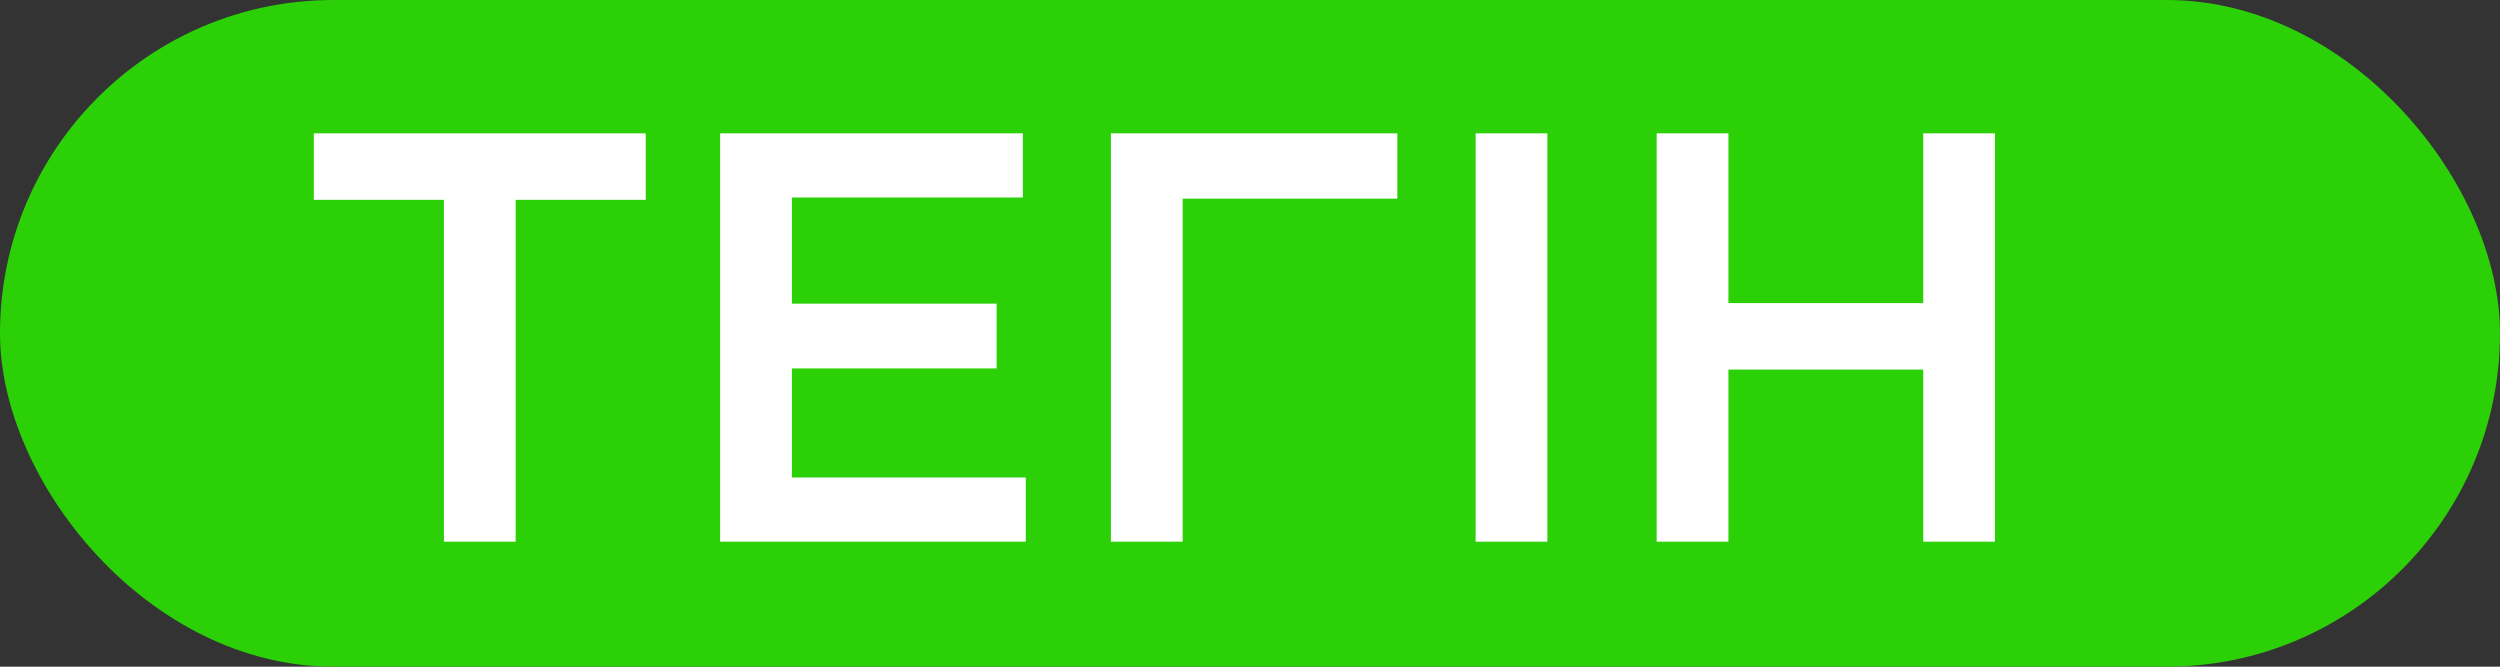
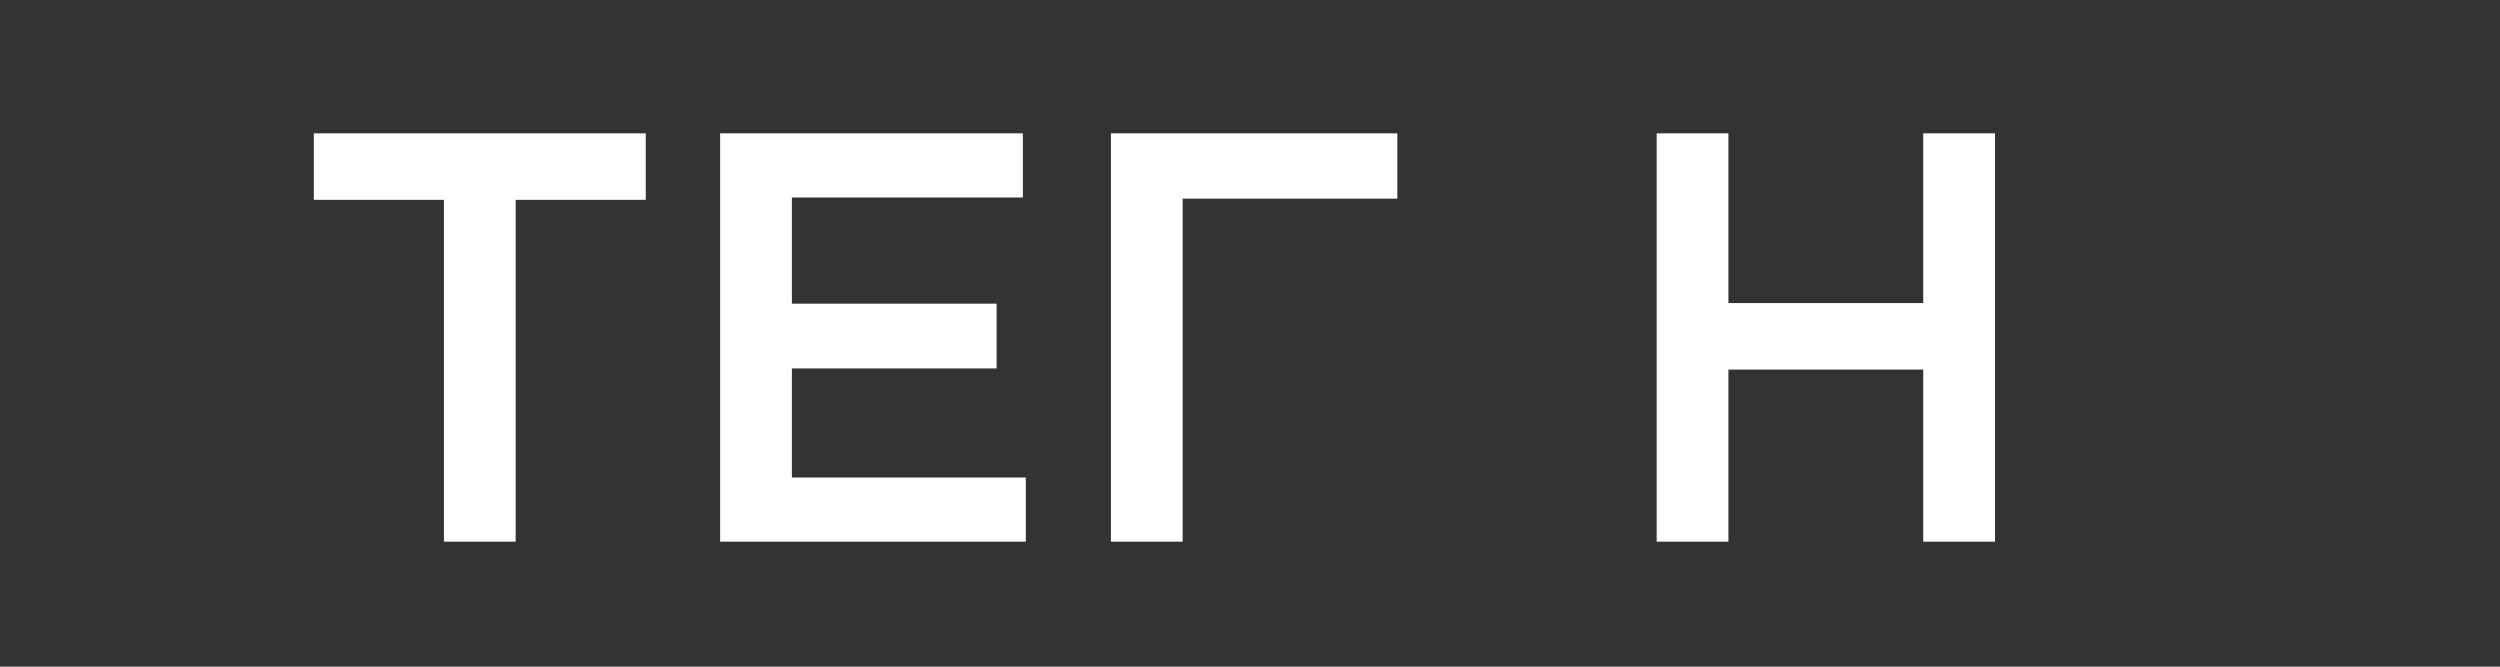
<svg xmlns="http://www.w3.org/2000/svg" width="60" height="16" viewBox="0 0 60 16" fill="none">
  <rect x="0" y="0" width="60" height="16" fill="#333333" stroke="none" />
-   <rect width="60" height="16" rx="8" fill="#2BD006" />
-   <path d="M10.654 13V4.796H7.532V3.2H15.498V4.796H12.376V13H10.654ZM17.283 13V3.2H24.549V4.74H19.005V7.288H23.919V8.842H19.005V11.46H24.619V13H17.283ZM26.662 13V3.2H33.536V4.768H28.384V13H26.662ZM35.415 13V3.2H37.137V13H35.415ZM39.76 13V3.2H41.482V7.274H46.158V3.2H47.88V13H46.158V8.87H41.482V13H39.76Z" fill="white" />
+   <path d="M10.654 13V4.796H7.532V3.2H15.498V4.796H12.376V13H10.654ZM17.283 13V3.2H24.549V4.74H19.005V7.288H23.919V8.842H19.005V11.46H24.619V13H17.283ZM26.662 13V3.2H33.536V4.768H28.384V13H26.662ZM35.415 13V3.2V13H35.415ZM39.76 13V3.2H41.482V7.274H46.158V3.2H47.88V13H46.158V8.87H41.482V13H39.76Z" fill="white" />
</svg>